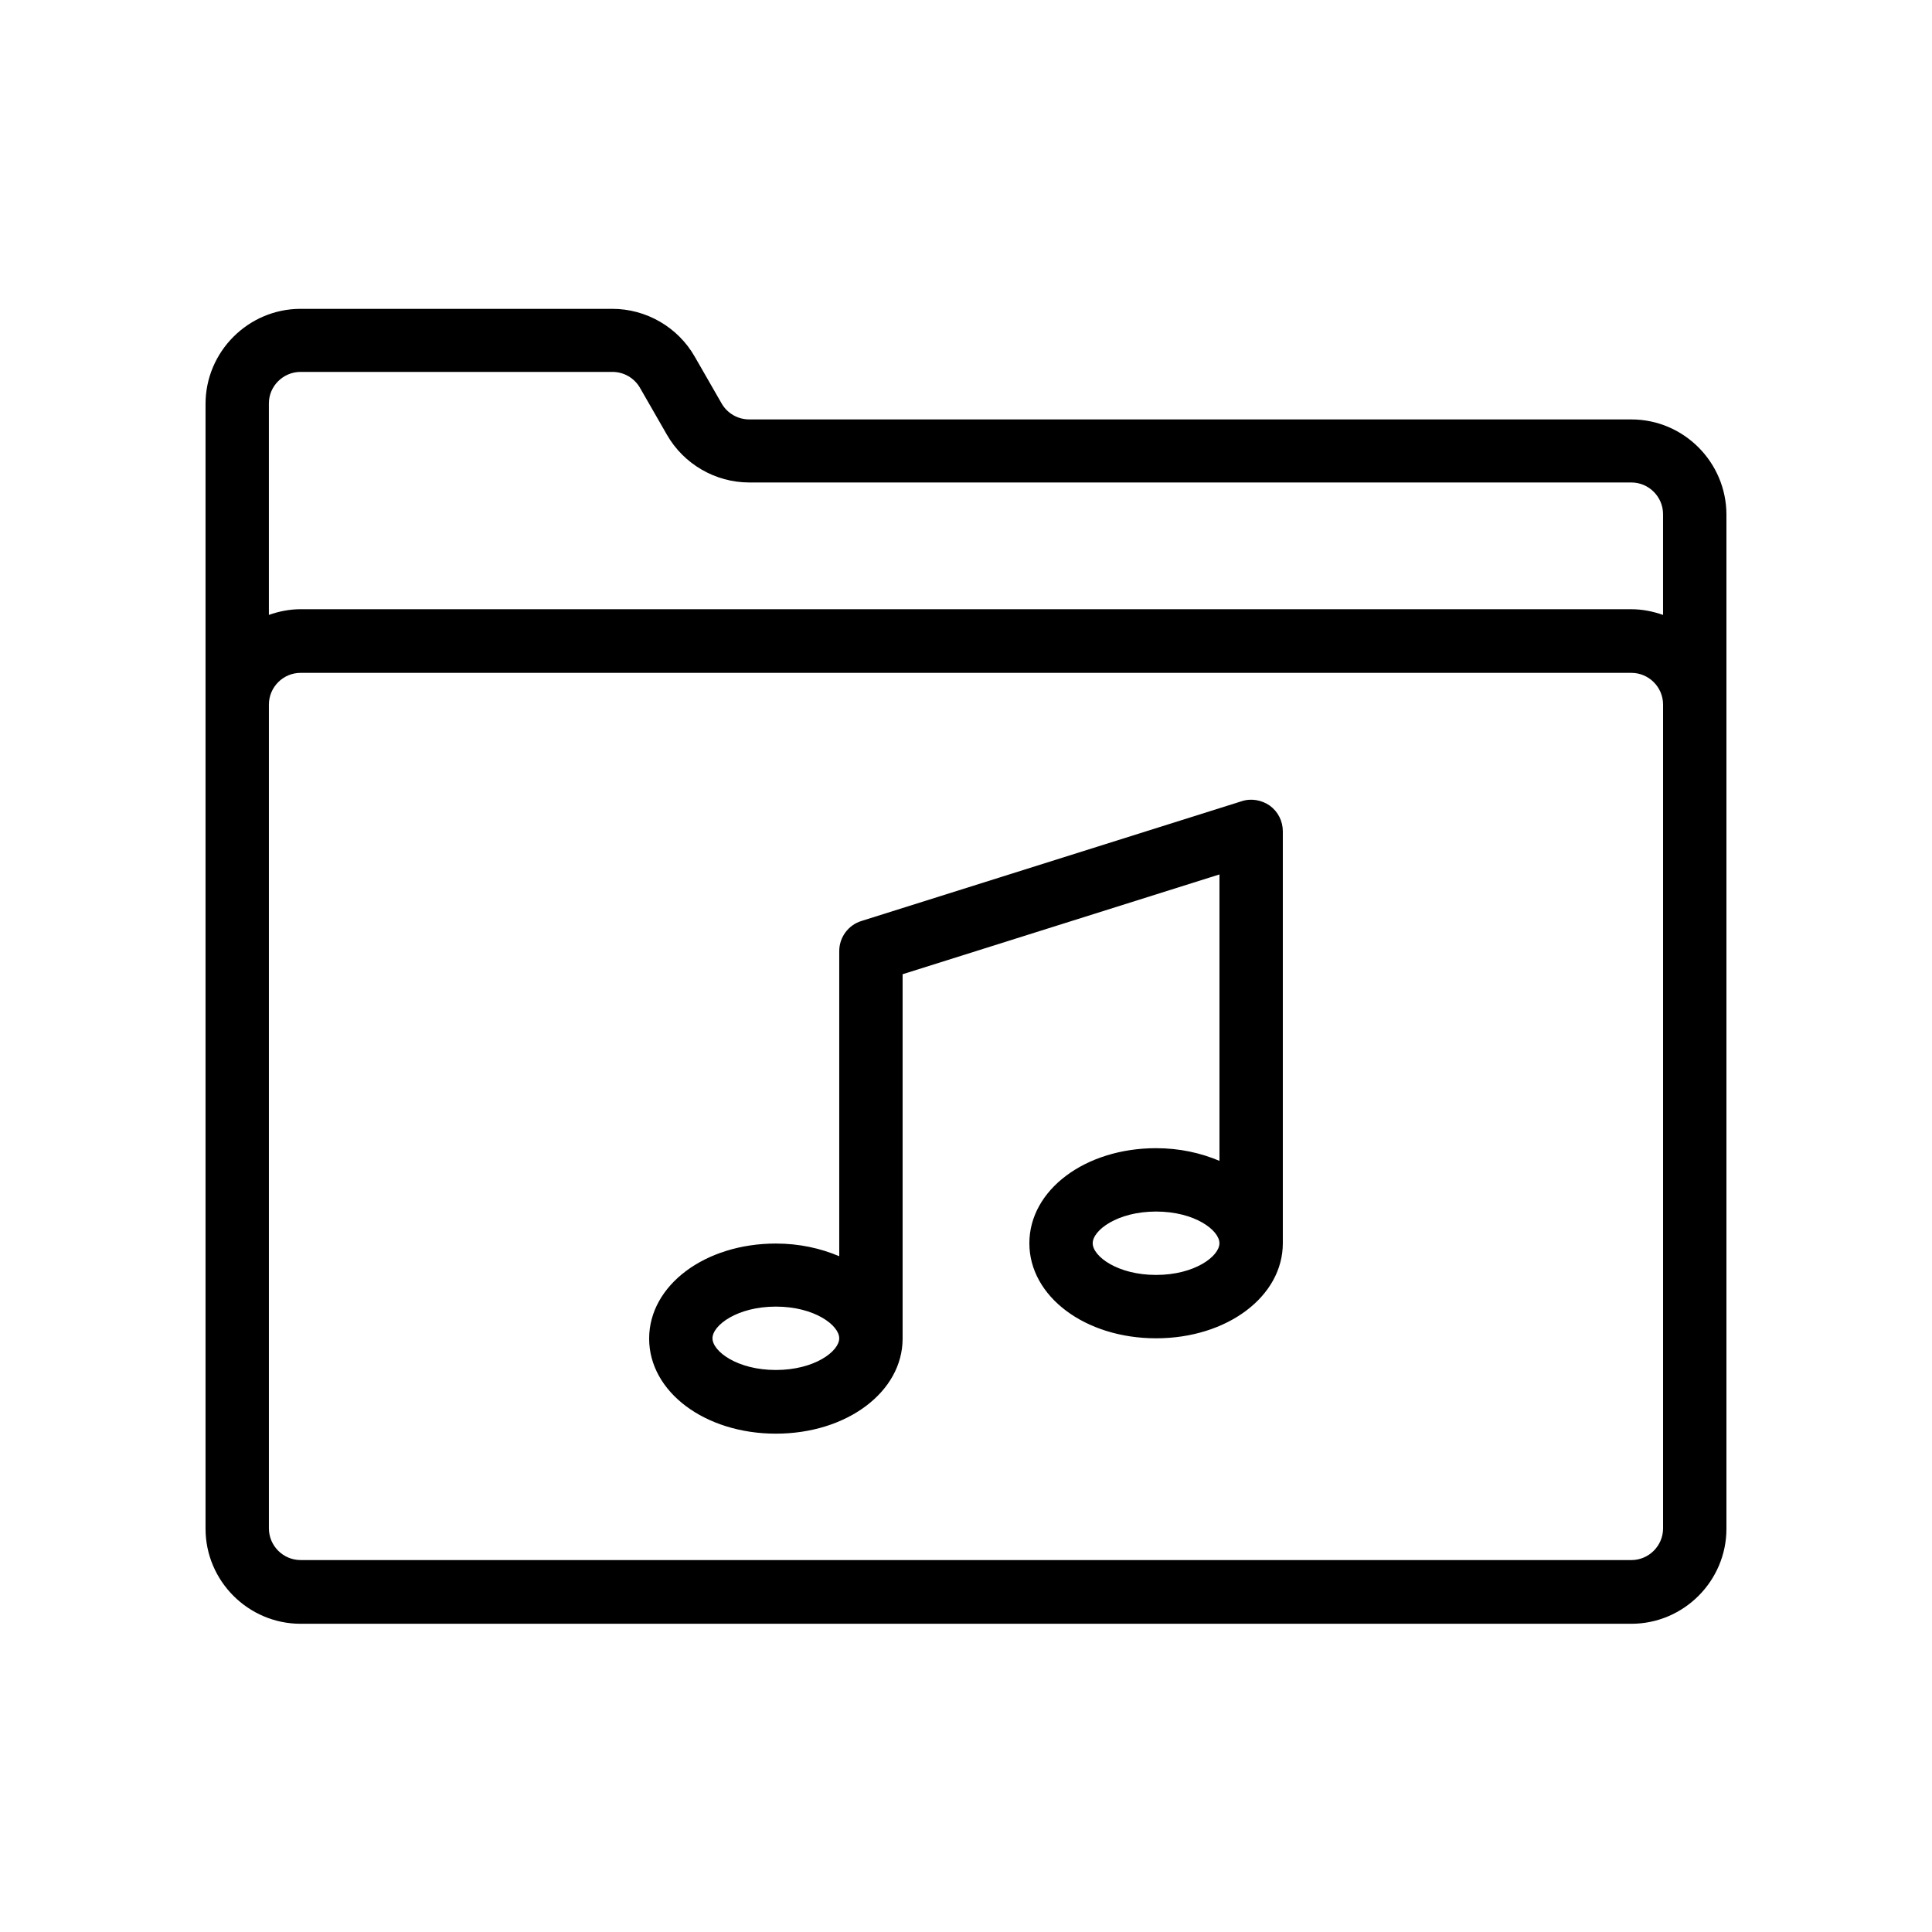
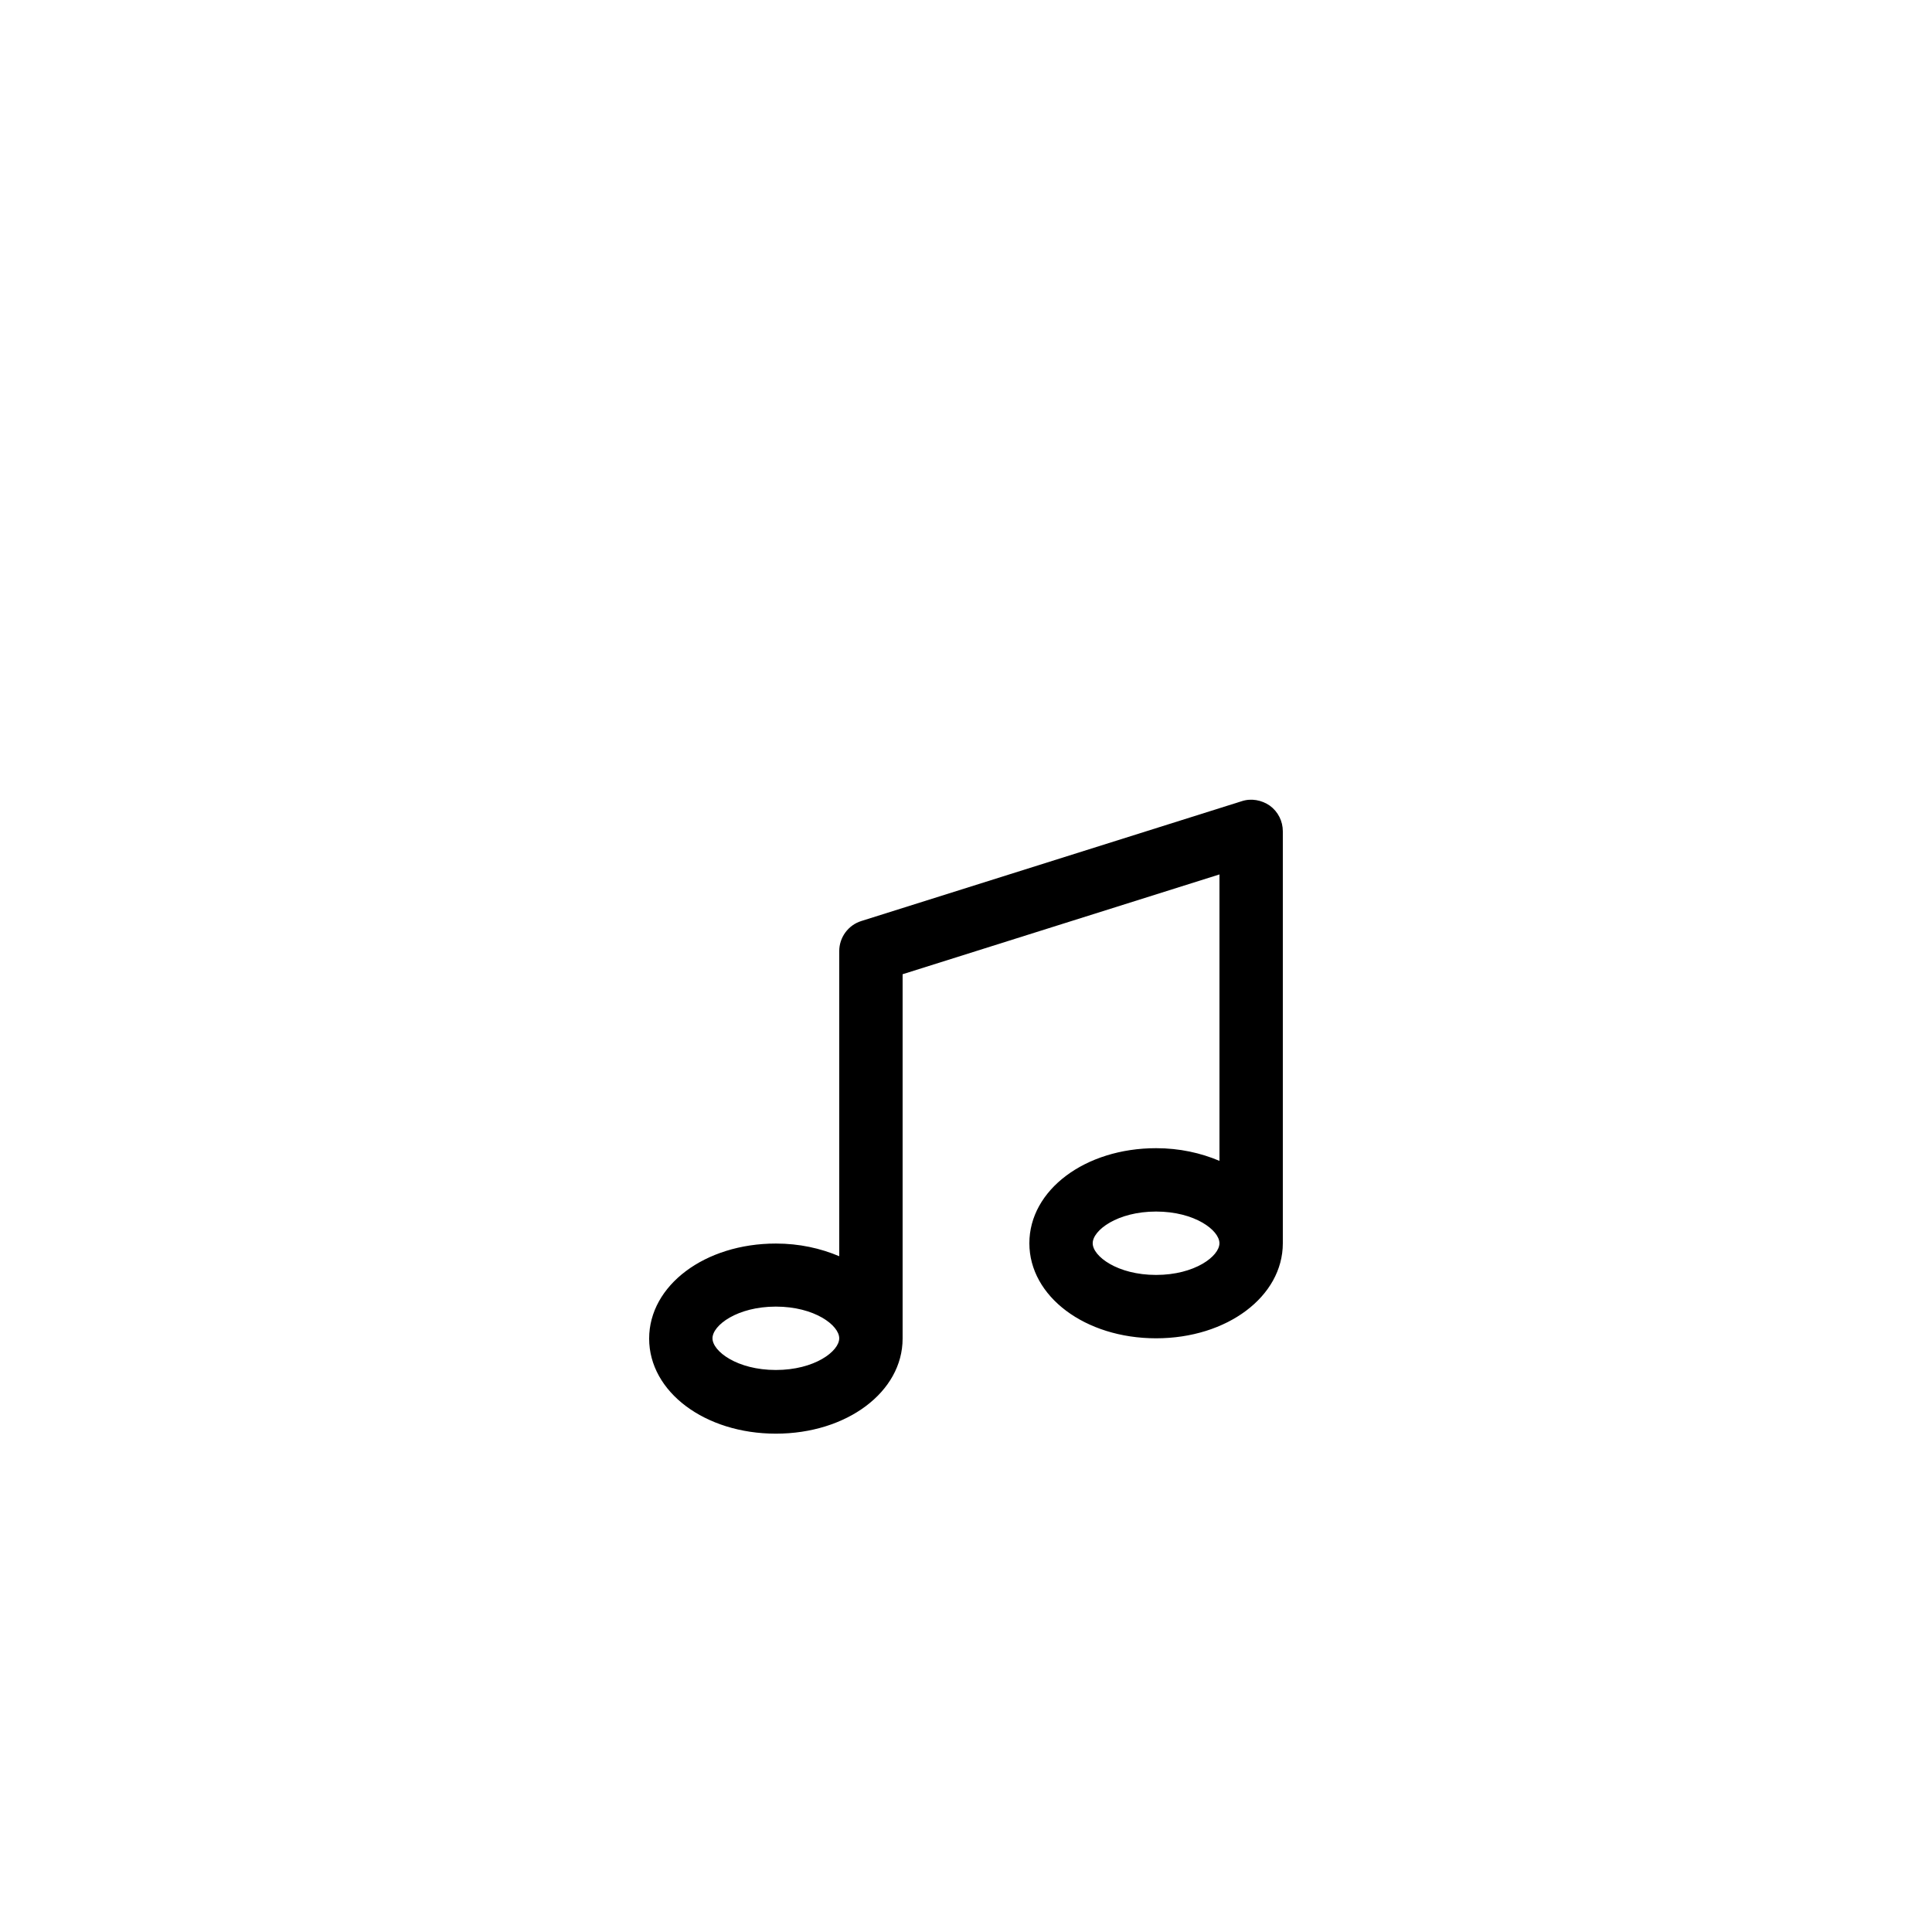
<svg xmlns="http://www.w3.org/2000/svg" fill="#000000" width="800px" height="800px" version="1.1" viewBox="144 144 512 512">
  <g>
    <path d="m480.52 357.51c-2.184-1.512-4.953-2.016-7.473-1.176l-100.76 31.738c-3.527 1.09-5.879 4.367-5.879 7.977v80.863c-4.953-2.098-10.578-3.359-16.793-3.359-18.809 0-33.586 11.082-33.586 25.191 0 14.105 14.777 25.191 33.586 25.191 18.809 0 33.586-11.082 33.586-25.191v-96.562l83.969-26.449v75.906c-4.953-2.098-10.578-3.359-16.793-3.359-18.809 0-33.586 11.082-33.586 25.191 0 14.105 14.777 25.191 33.586 25.191s33.586-11.082 33.586-25.191v-109.16c0-2.688-1.258-5.207-3.441-6.801zm-130.91 149.55c-10.242 0-16.793-4.953-16.793-8.398 0-3.441 6.551-8.398 16.793-8.398 10.242 0 16.793 4.953 16.793 8.398 0 3.445-6.547 8.398-16.793 8.398zm100.76-25.191c-10.242 0-16.793-4.953-16.793-8.398 0-3.441 6.551-8.398 16.793-8.398 10.242 0 16.793 4.953 16.793 8.398s-6.547 8.398-16.793 8.398z" />
-     <path d="m576.33 255.15h-233.77c-3.023 0-5.793-1.594-7.305-4.199l-7.137-12.426c-4.449-7.809-12.848-12.68-21.832-12.68h-82.625c-13.855 0-25.191 11.336-25.191 25.191v298.09c0 13.855 11.336 25.191 25.191 25.191h352.67c13.855 0 25.191-11.336 25.191-25.191v-268.7c0-13.938-11.336-25.273-25.191-25.273zm-352.67-12.594h82.625c3.023 0 5.793 1.594 7.305 4.199l7.137 12.426c4.449 7.809 12.848 12.68 21.832 12.68h233.77c4.617 0 8.398 3.777 8.398 8.398v26.703c-2.602-0.922-5.457-1.512-8.398-1.512l-352.67-0.004c-2.938 0-5.793 0.586-8.398 1.512v-56.09c0.004-4.535 3.781-8.312 8.398-8.312zm361.07 306.48c0 4.617-3.777 8.398-8.398 8.398l-352.67-0.004c-4.617 0-8.398-3.777-8.398-8.398v-218.32c0-4.617 3.777-8.398 8.398-8.398h352.67c4.617 0 8.398 3.777 8.398 8.398z" />
  </g>
</svg>